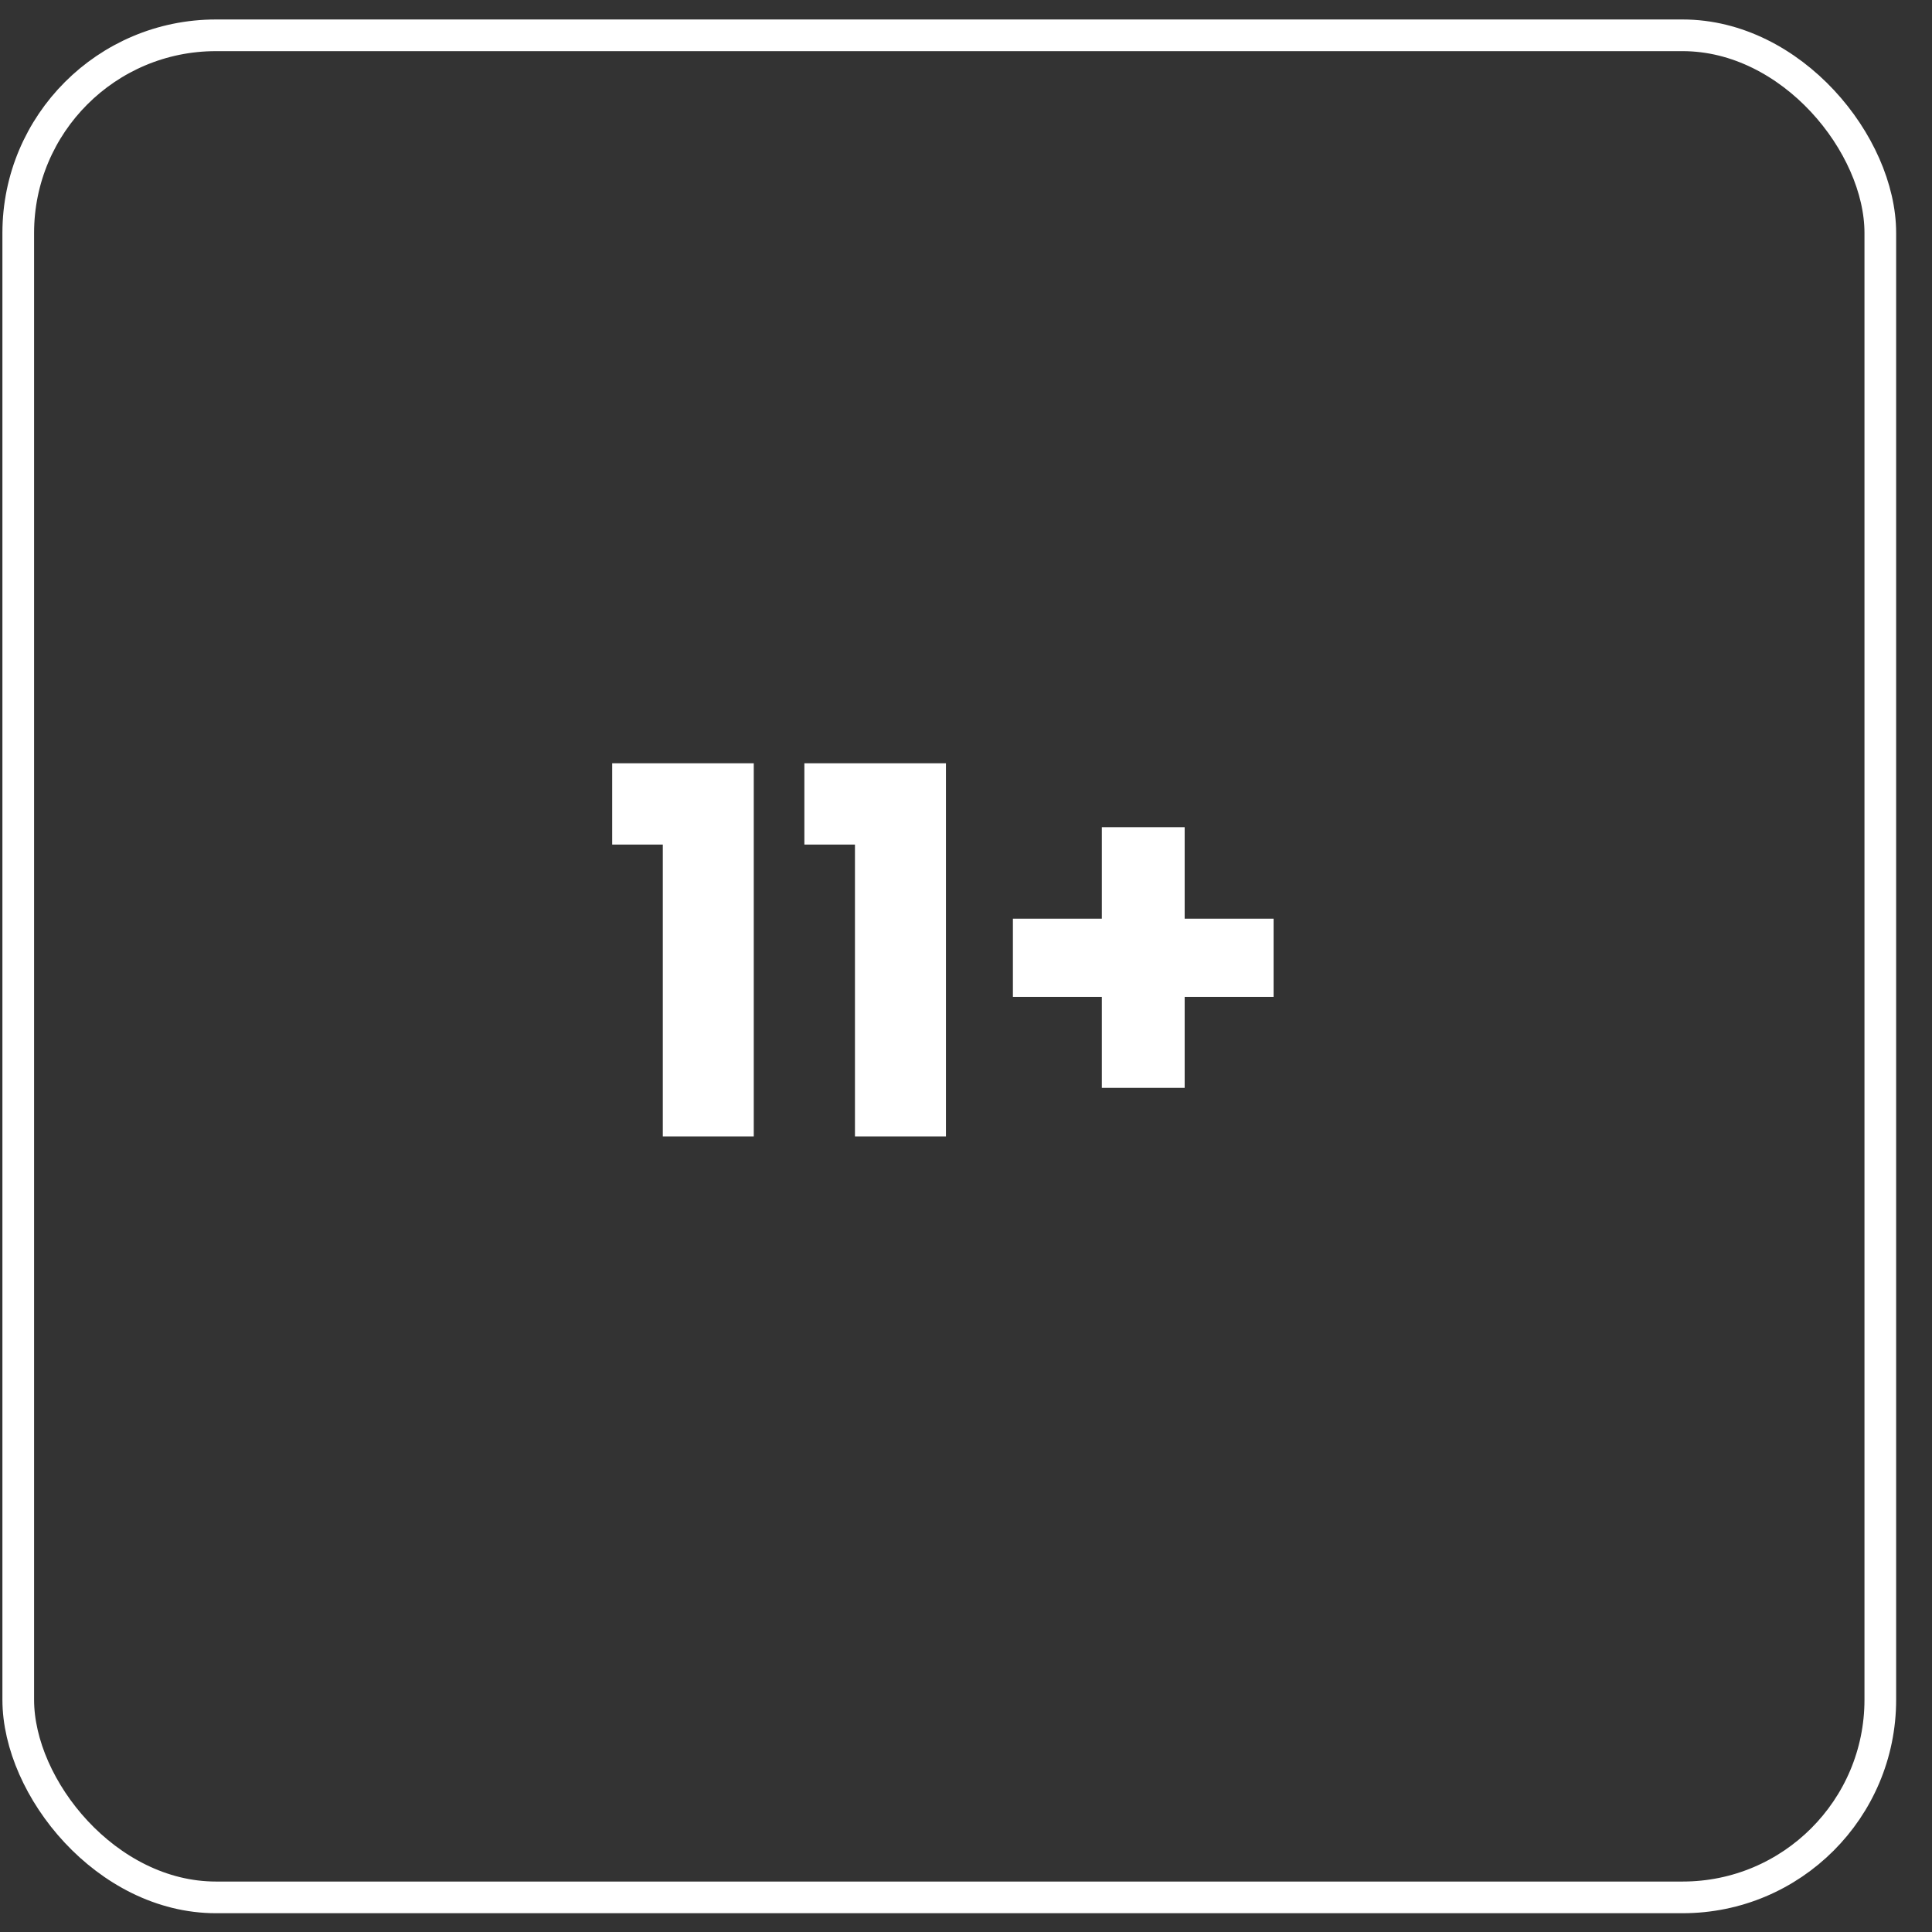
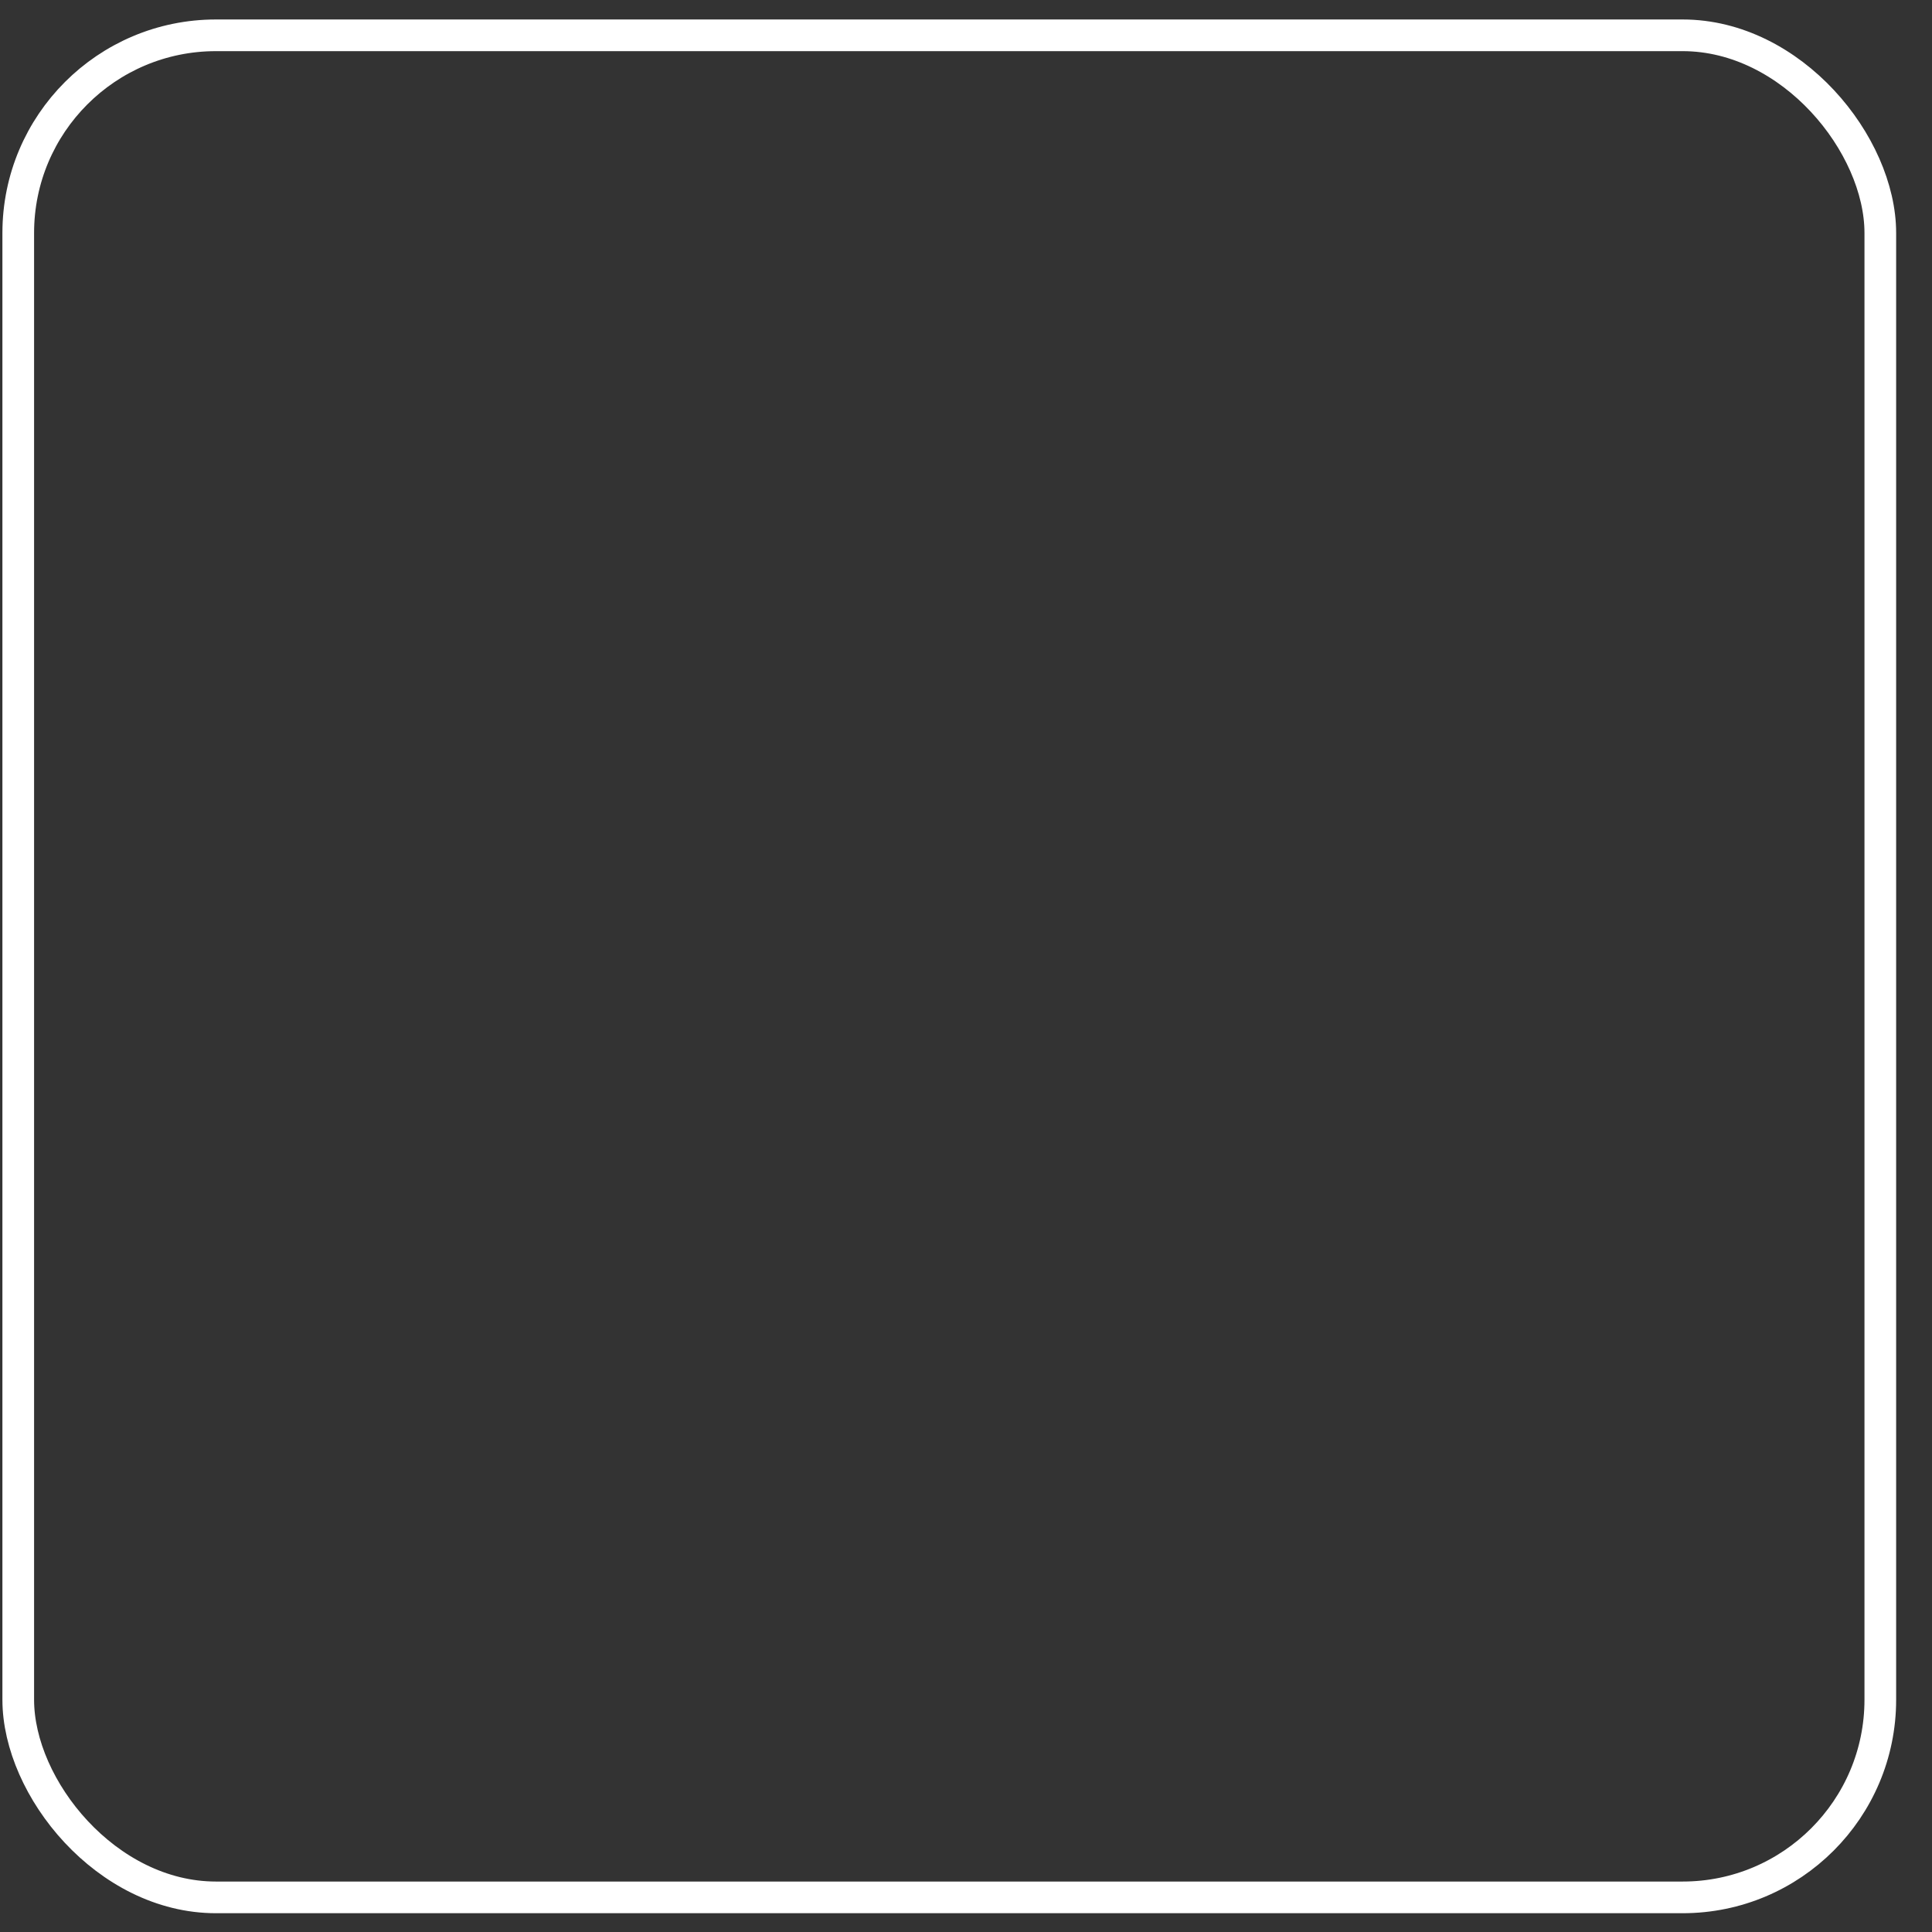
<svg xmlns="http://www.w3.org/2000/svg" width="61" height="61" viewBox="0 0 61 61" fill="none">
  <rect x="0" y="0" width="61" height="61" fill="#333333" stroke="none" />
  <rect x="0.576" y="1.115" width="58.792" height="58.792" rx="6.241" stroke="white" strokeWidth="2" />
-   <path d="M19.329 26.666V24.099H23.799V35.881H20.927V26.666H19.329ZM25.397 26.666V24.099H29.867V35.881H26.994V26.666H25.397ZM40.212 31.475H37.404V34.348H34.789V31.475H31.981V29.006H34.789V26.117H37.404V29.006H40.212V31.475Z" fill="white" />
</svg>